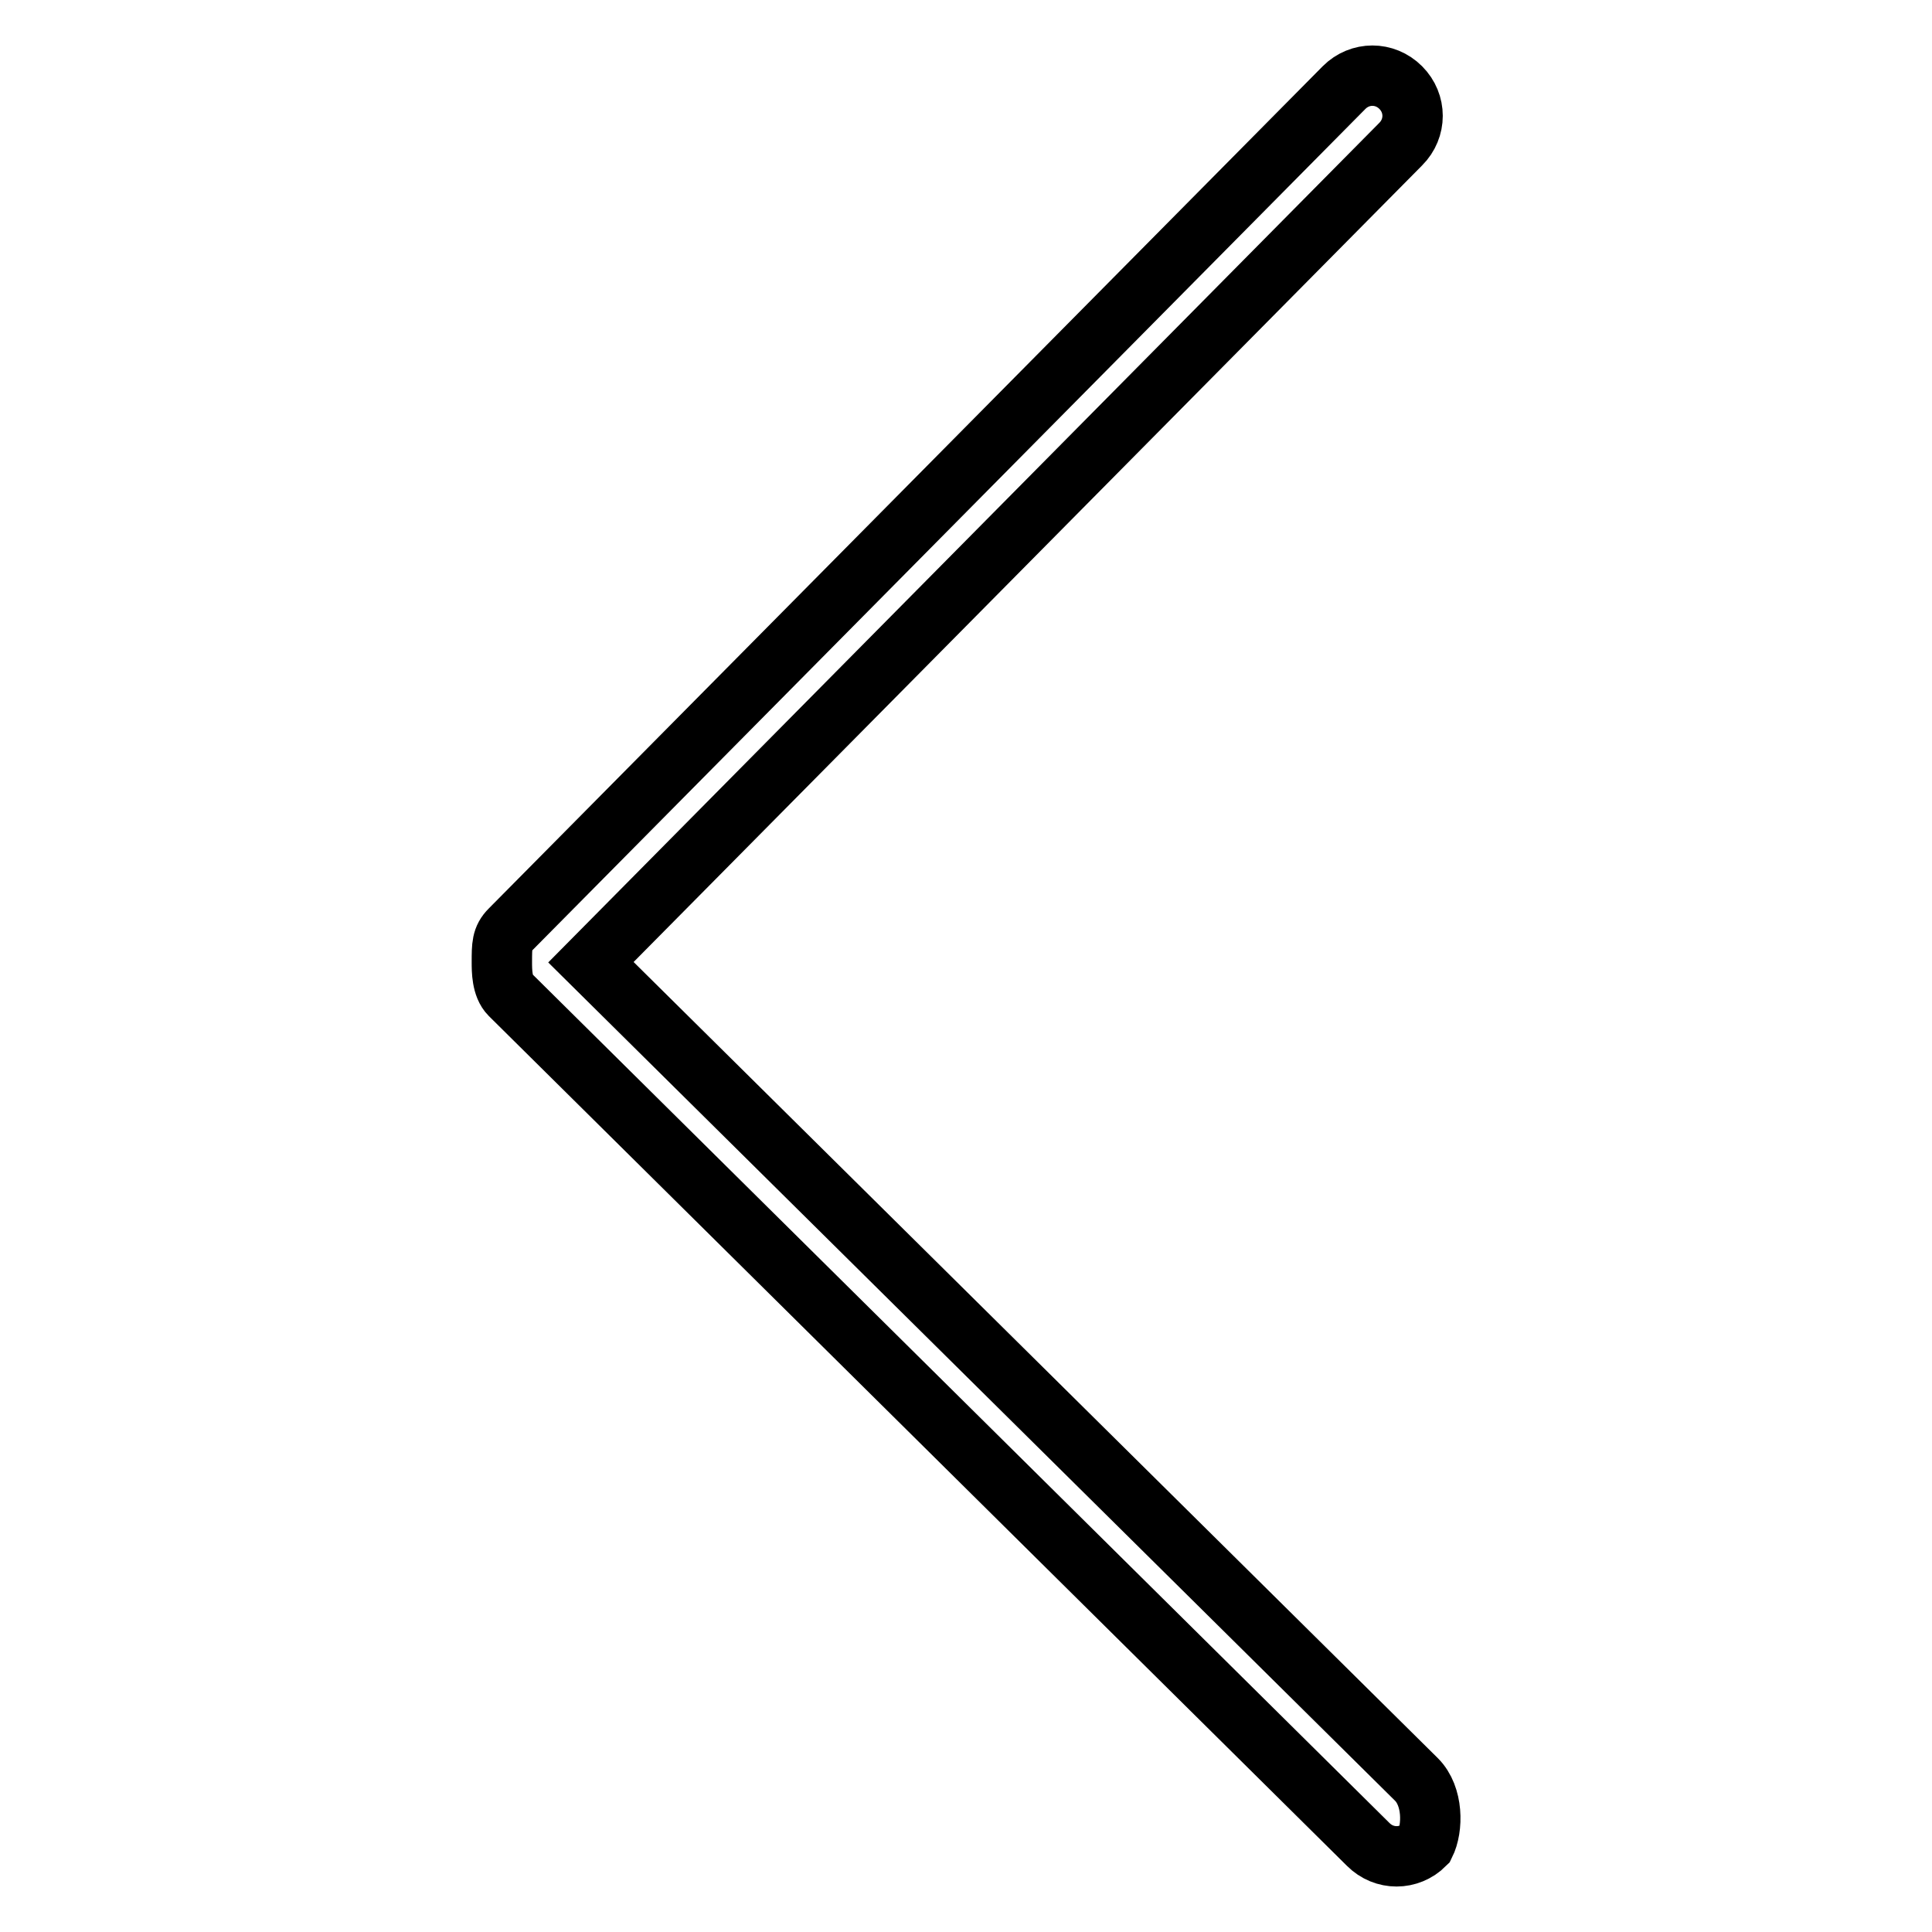
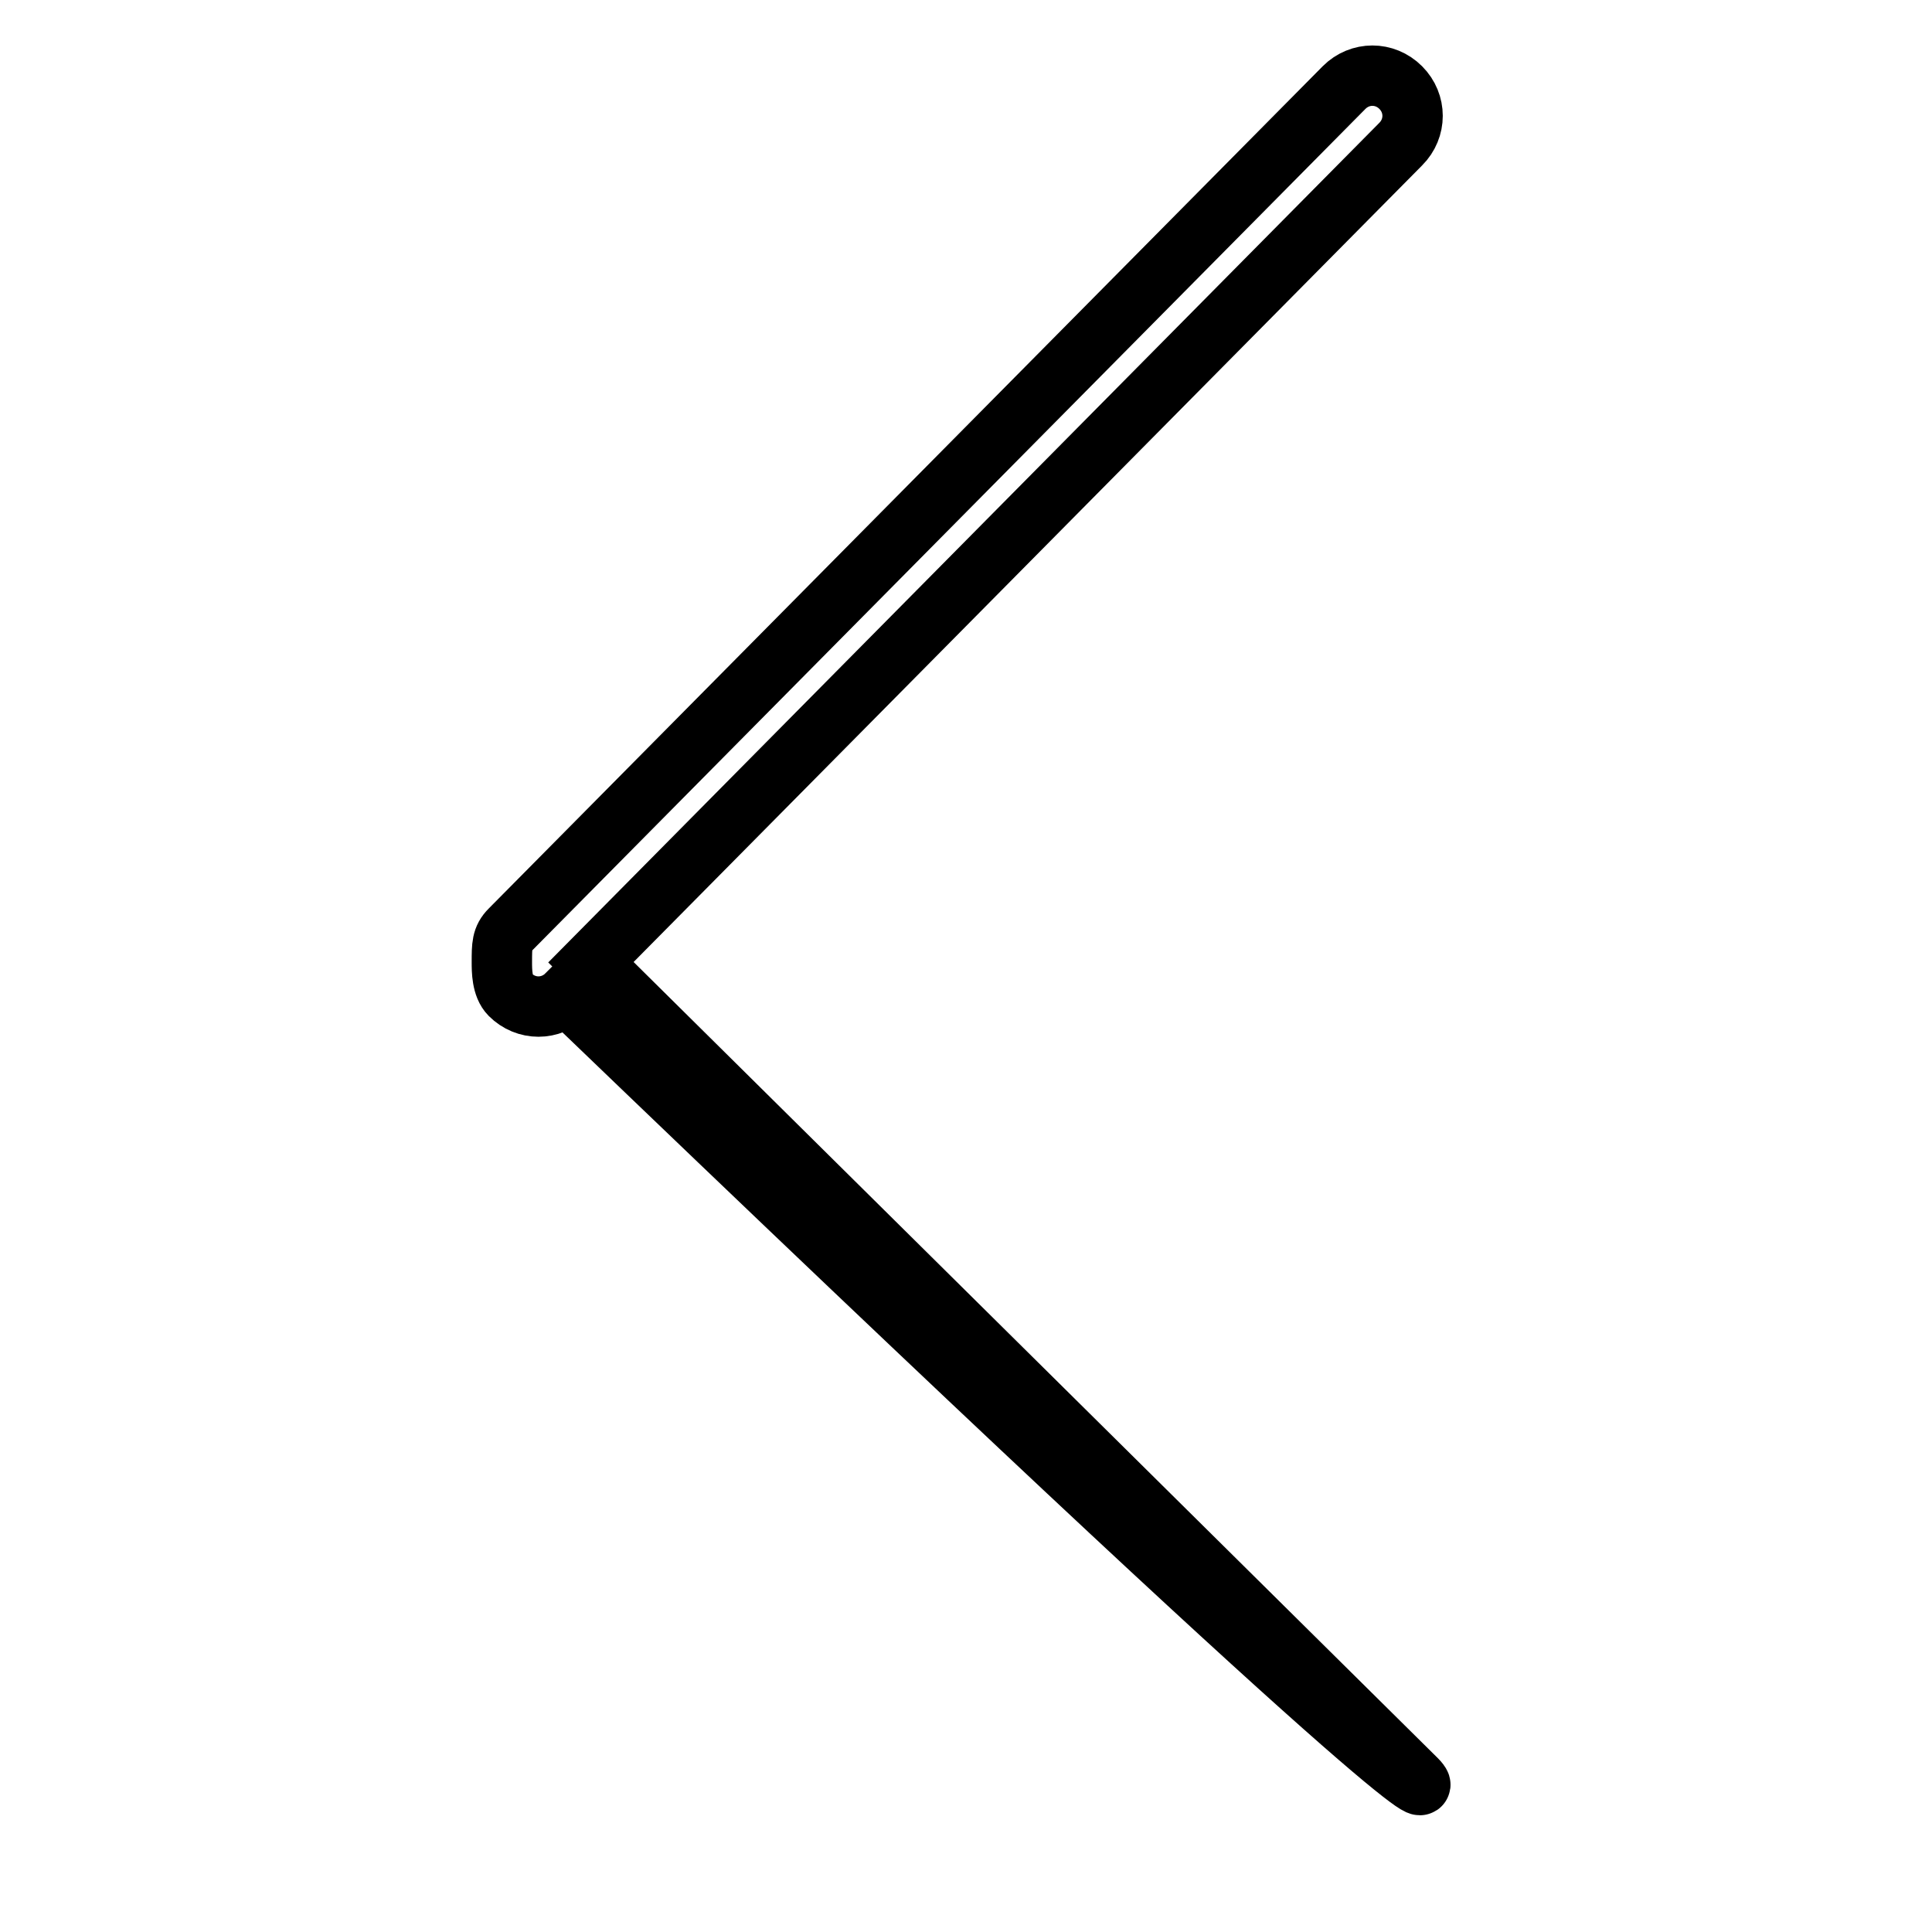
<svg xmlns="http://www.w3.org/2000/svg" version="1.1" x="0px" y="0px" viewBox="0 0 256 256" enable-background="new 0 0 256 256" xml:space="preserve">
  <g>
-     <path stroke-width="8" fill-opacity="0" stroke="#000000" d="M187.7,235.8L78.3,127.5L185.6,19.1c2.1-2.1,2.1-5.4,0-7.5c-2.1-2.1-5.4-2.1-7.5,0L67.6,123.2 c-1.1,1.1-1.1,2.1-1.1,4.3c0,1.1,0,3.2,1.1,4.3l113.7,112.6c2.1,2.1,5.4,2.1,7.5,0C189.9,242.2,189.9,238,187.7,235.8z" />
+     <path stroke-width="8" fill-opacity="0" stroke="#000000" d="M187.7,235.8L78.3,127.5L185.6,19.1c2.1-2.1,2.1-5.4,0-7.5c-2.1-2.1-5.4-2.1-7.5,0L67.6,123.2 c-1.1,1.1-1.1,2.1-1.1,4.3c0,1.1,0,3.2,1.1,4.3c2.1,2.1,5.4,2.1,7.5,0C189.9,242.2,189.9,238,187.7,235.8z" />
  </g>
</svg>